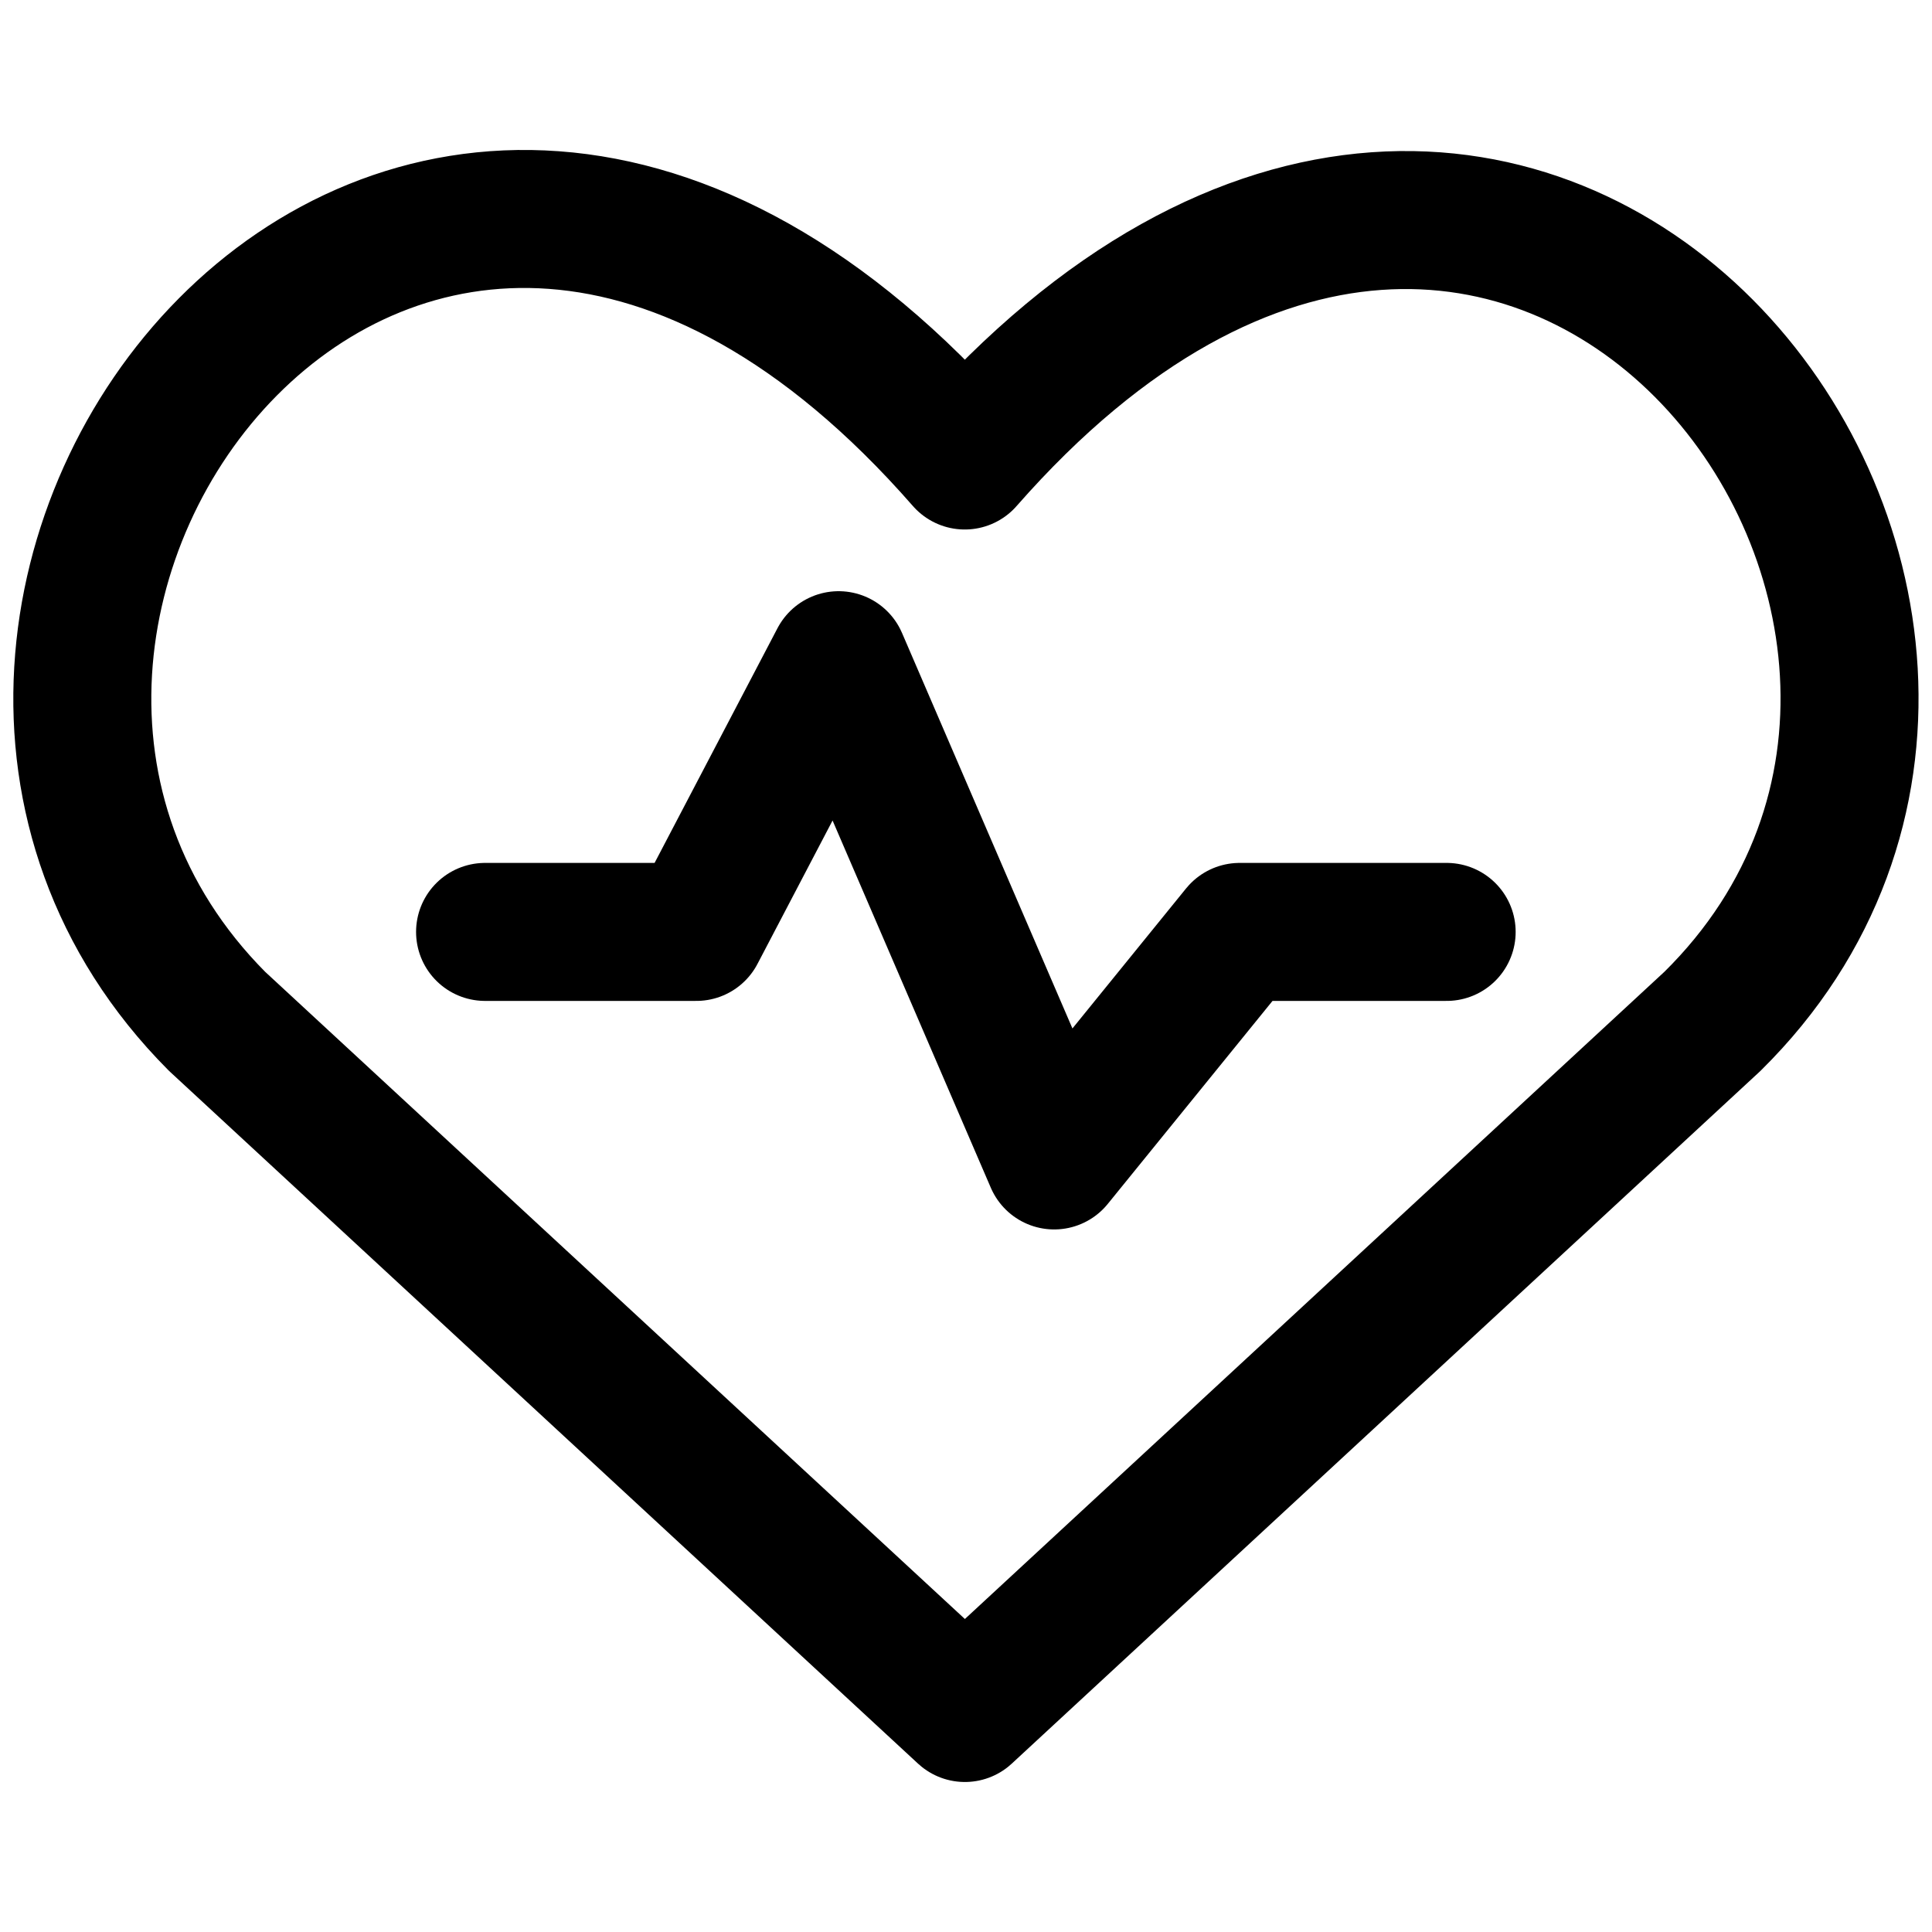
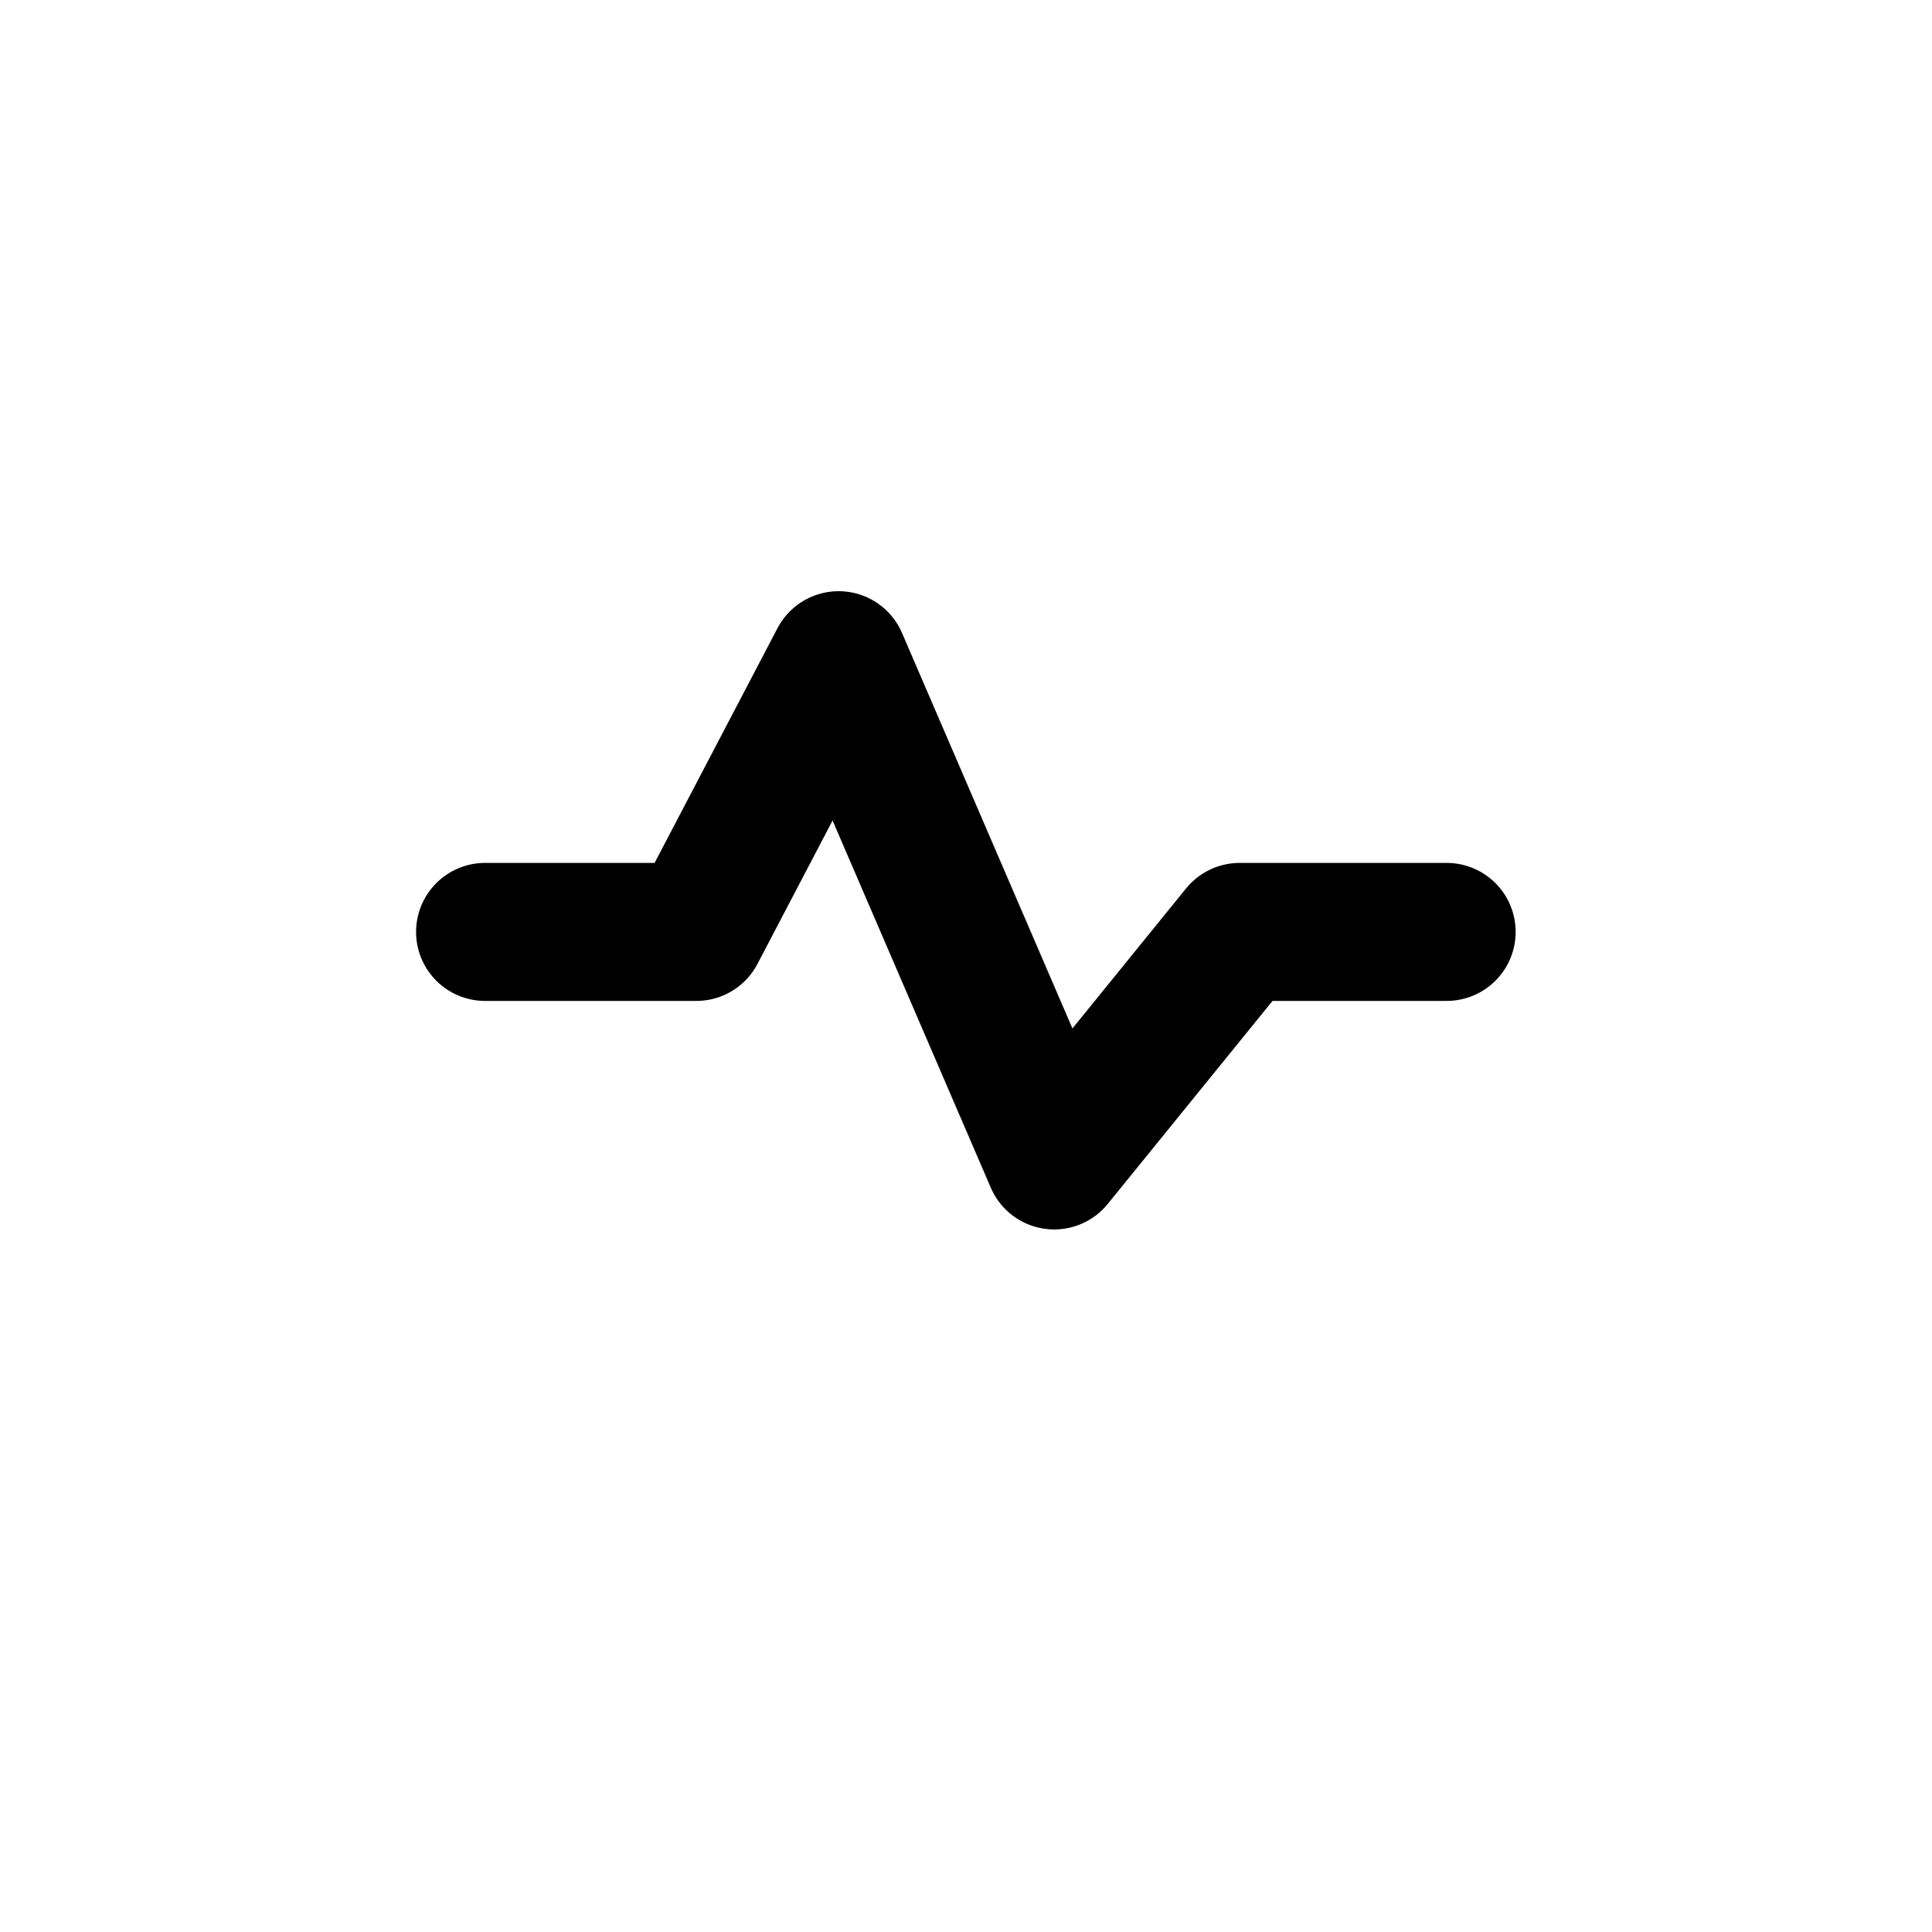
<svg xmlns="http://www.w3.org/2000/svg" fill="none" viewBox="0 0 14 14" id="Heart-Rate-Pulse-Graph--Streamline-Core">
  <desc>Heart Rate Pulse Graph Streamline Icon: https://streamlinehq.com</desc>
  <g id="heart-rate-pulse-graph">
-     <path id="vector" stroke="#000000" stroke-linecap="round" stroke-linejoin="round" d="M6.992 12.413 1.573 7.401c-2.953 -2.967 1.355 -8.71 5.418 -4.064 4.064 -4.633 8.412 1.111 5.418 4.064L6.992 12.413Z" stroke-width="1" />
    <path id="vector 2105" stroke="#000000" stroke-linecap="round" stroke-linejoin="round" d="M3.515 6.753H5.046l1.031 -1.969 1.562 3.625L8.983 6.753h1.5" stroke-width="1" />
  </g>
</svg>